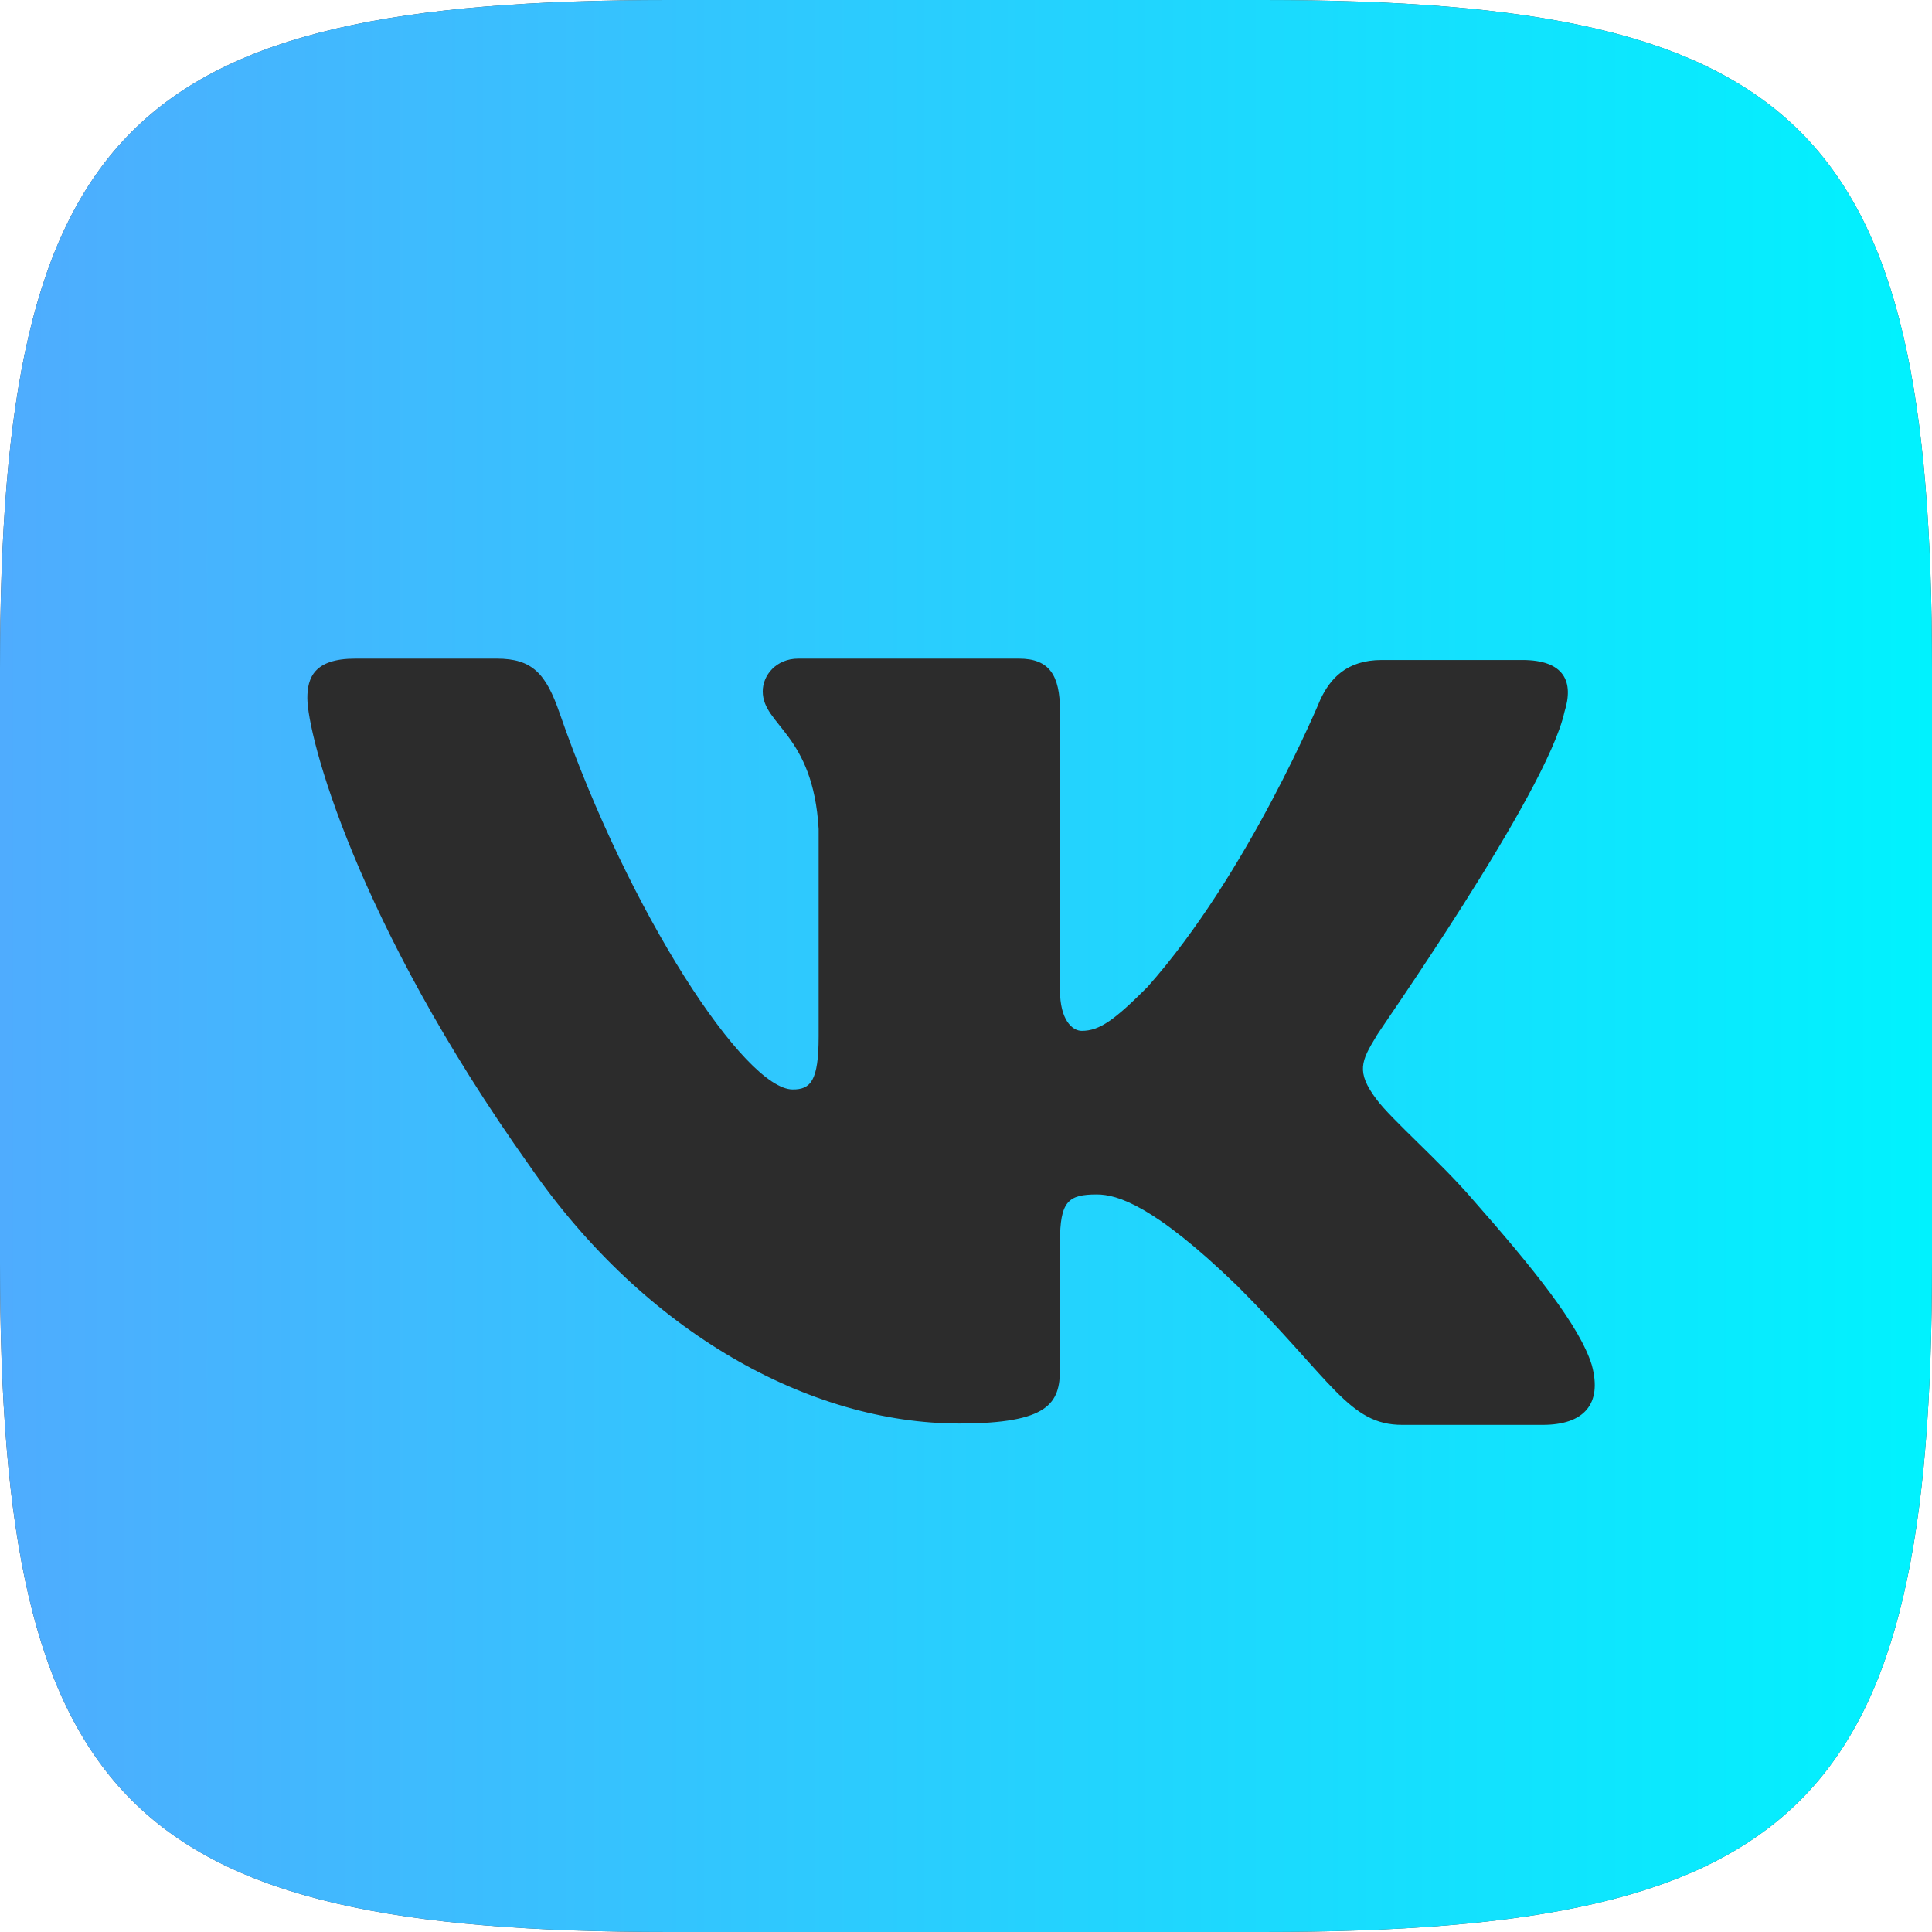
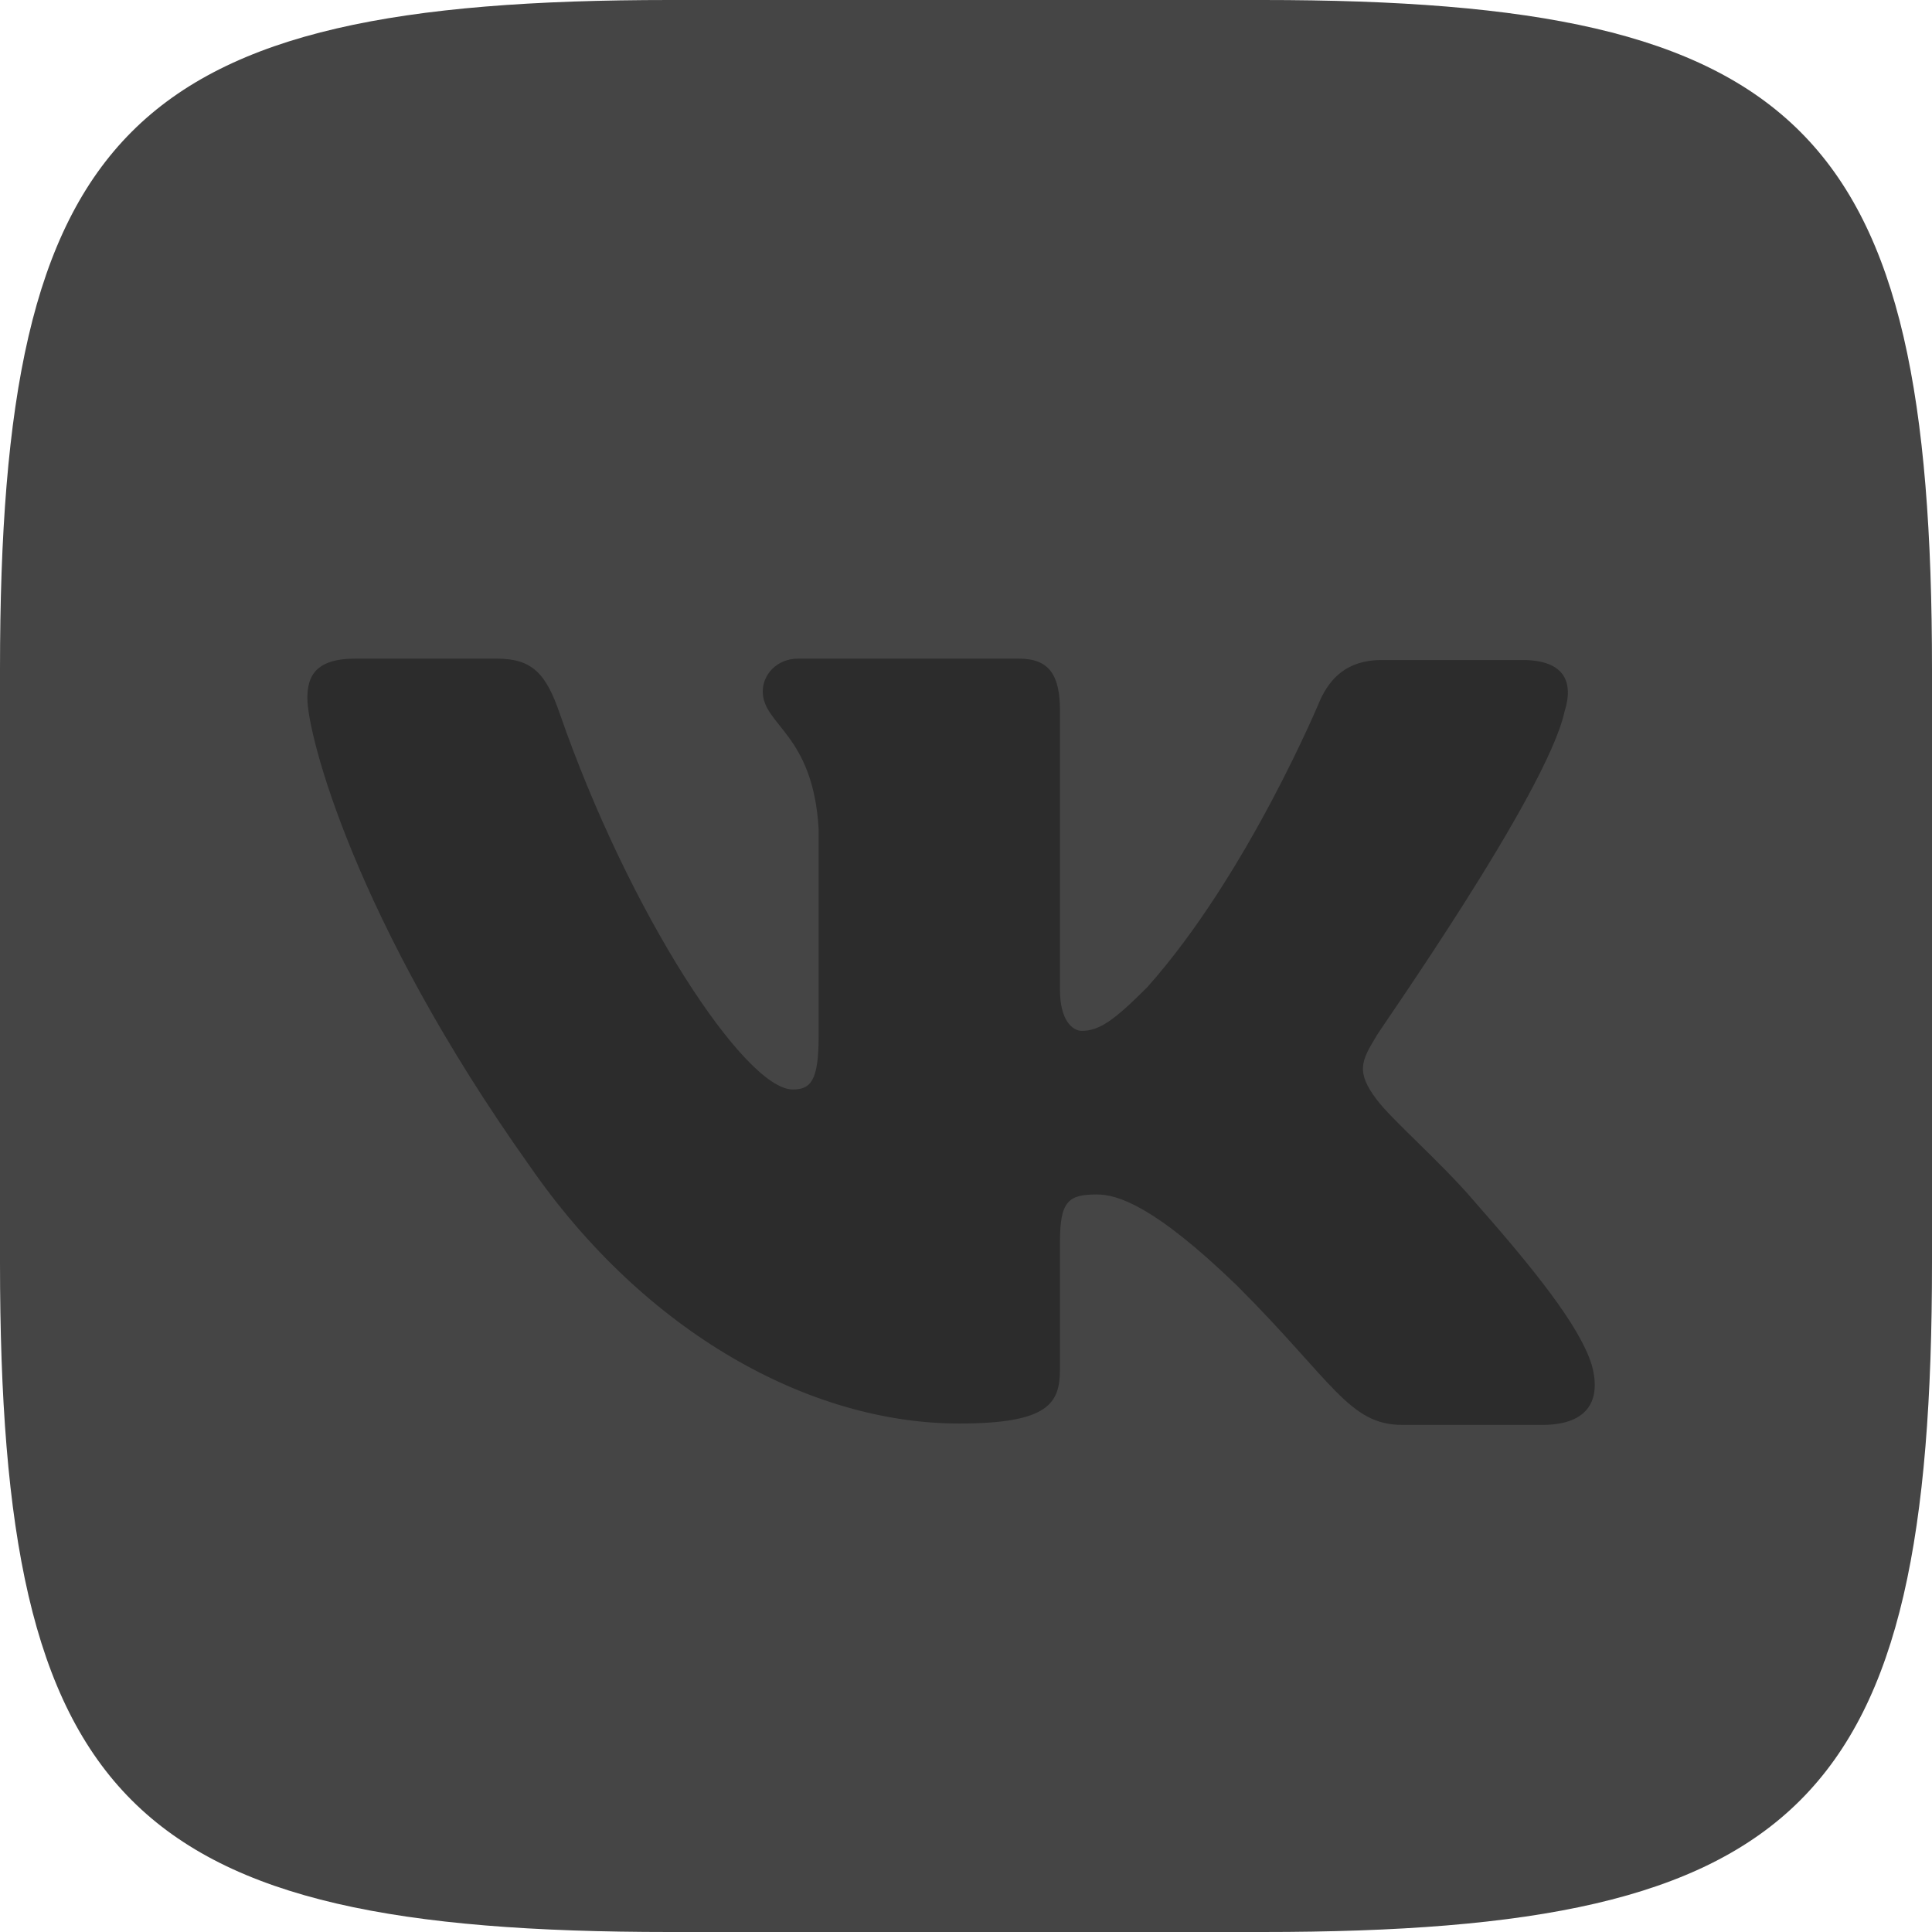
<svg xmlns="http://www.w3.org/2000/svg" width="44" height="44" viewBox="0 0 44 44" fill="none">
  <path fill-rule="evenodd" clip-rule="evenodd" d="M15.246 0H28.754C41.081 0 44 2.919 44 15.246V28.754C44 41.081 41.081 44 28.754 44H15.246C2.919 44 0 41.081 0 28.754V15.246C0 2.919 2.919 0 15.246 0Z" fill="#454545" />
-   <path fill-rule="evenodd" clip-rule="evenodd" d="M15.246 0H28.754C41.081 0 44 2.919 44 15.246V28.754C44 41.081 41.081 44 28.754 44H15.246C2.919 44 0 41.081 0 28.754V15.246C0 2.919 2.919 0 15.246 0Z" fill="url(#paint0_linear)" />
  <path fill-rule="evenodd" clip-rule="evenodd" d="M35.63 16.211C35.847 15.528 35.63 15.031 34.667 15.031H31.469C30.661 15.031 30.289 15.466 30.071 15.931C30.071 15.931 28.425 19.906 26.128 22.483C25.383 23.229 25.041 23.477 24.637 23.477C24.42 23.477 24.14 23.229 24.14 22.546V16.18C24.14 15.373 23.892 15 23.209 15H18.178C17.682 15 17.371 15.373 17.371 15.745C17.371 16.521 18.52 16.708 18.644 18.881V23.601C18.644 24.626 18.458 24.812 18.054 24.812C16.968 24.812 14.328 20.807 12.745 16.242C12.434 15.342 12.123 15 11.316 15H8.087C7.155 15 7 15.435 7 15.9C7 16.739 8.087 20.962 12.061 26.551C14.701 30.37 18.458 32.42 21.843 32.42C23.892 32.42 24.14 31.954 24.14 31.178V28.29C24.14 27.358 24.327 27.203 24.979 27.203C25.445 27.203 26.283 27.452 28.177 29.284C30.351 31.457 30.723 32.451 31.934 32.451H35.133C36.064 32.451 36.499 31.985 36.251 31.085C35.971 30.184 34.915 28.88 33.549 27.328C32.804 26.458 31.686 25.495 31.344 25.03C30.879 24.409 31.003 24.16 31.344 23.601C31.313 23.601 35.226 18.074 35.63 16.211Z" fill="#2C2C2C" />
  <defs>
    <linearGradient id="paint0_linear" x1="0" y1="22" x2="44" y2="22" gradientUnits="userSpaceOnUse">
      <stop stop-color="#4FACFE" />
      <stop offset="1" stop-color="#00F2FE" />
    </linearGradient>
  </defs>
</svg>